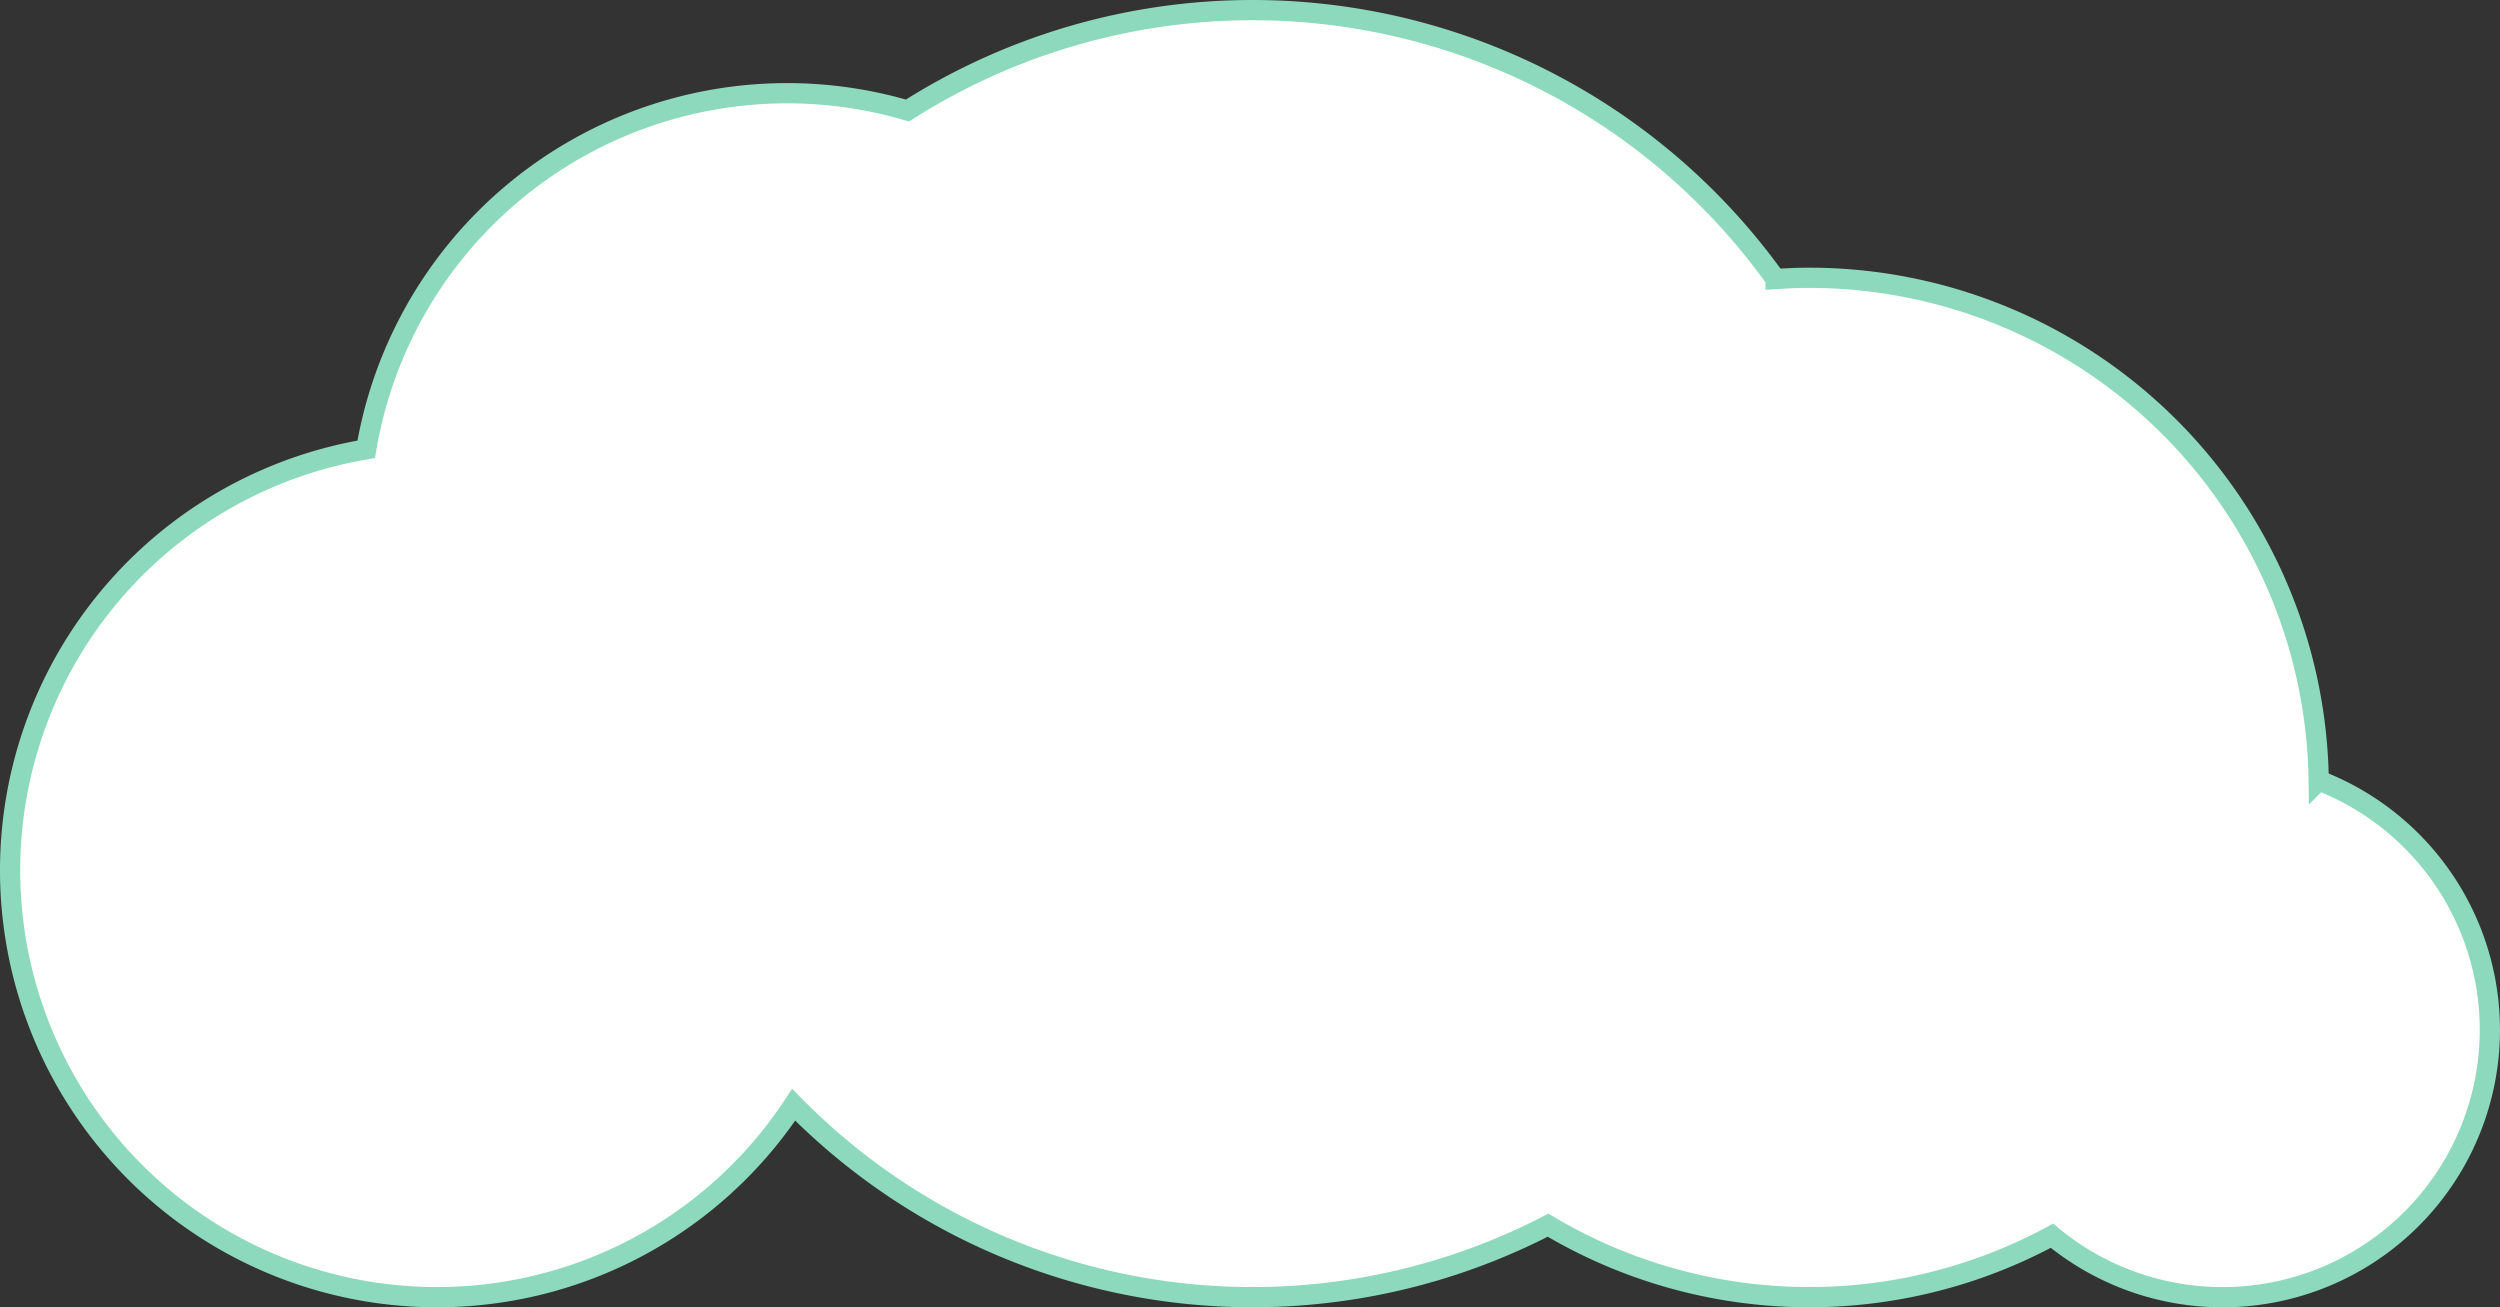
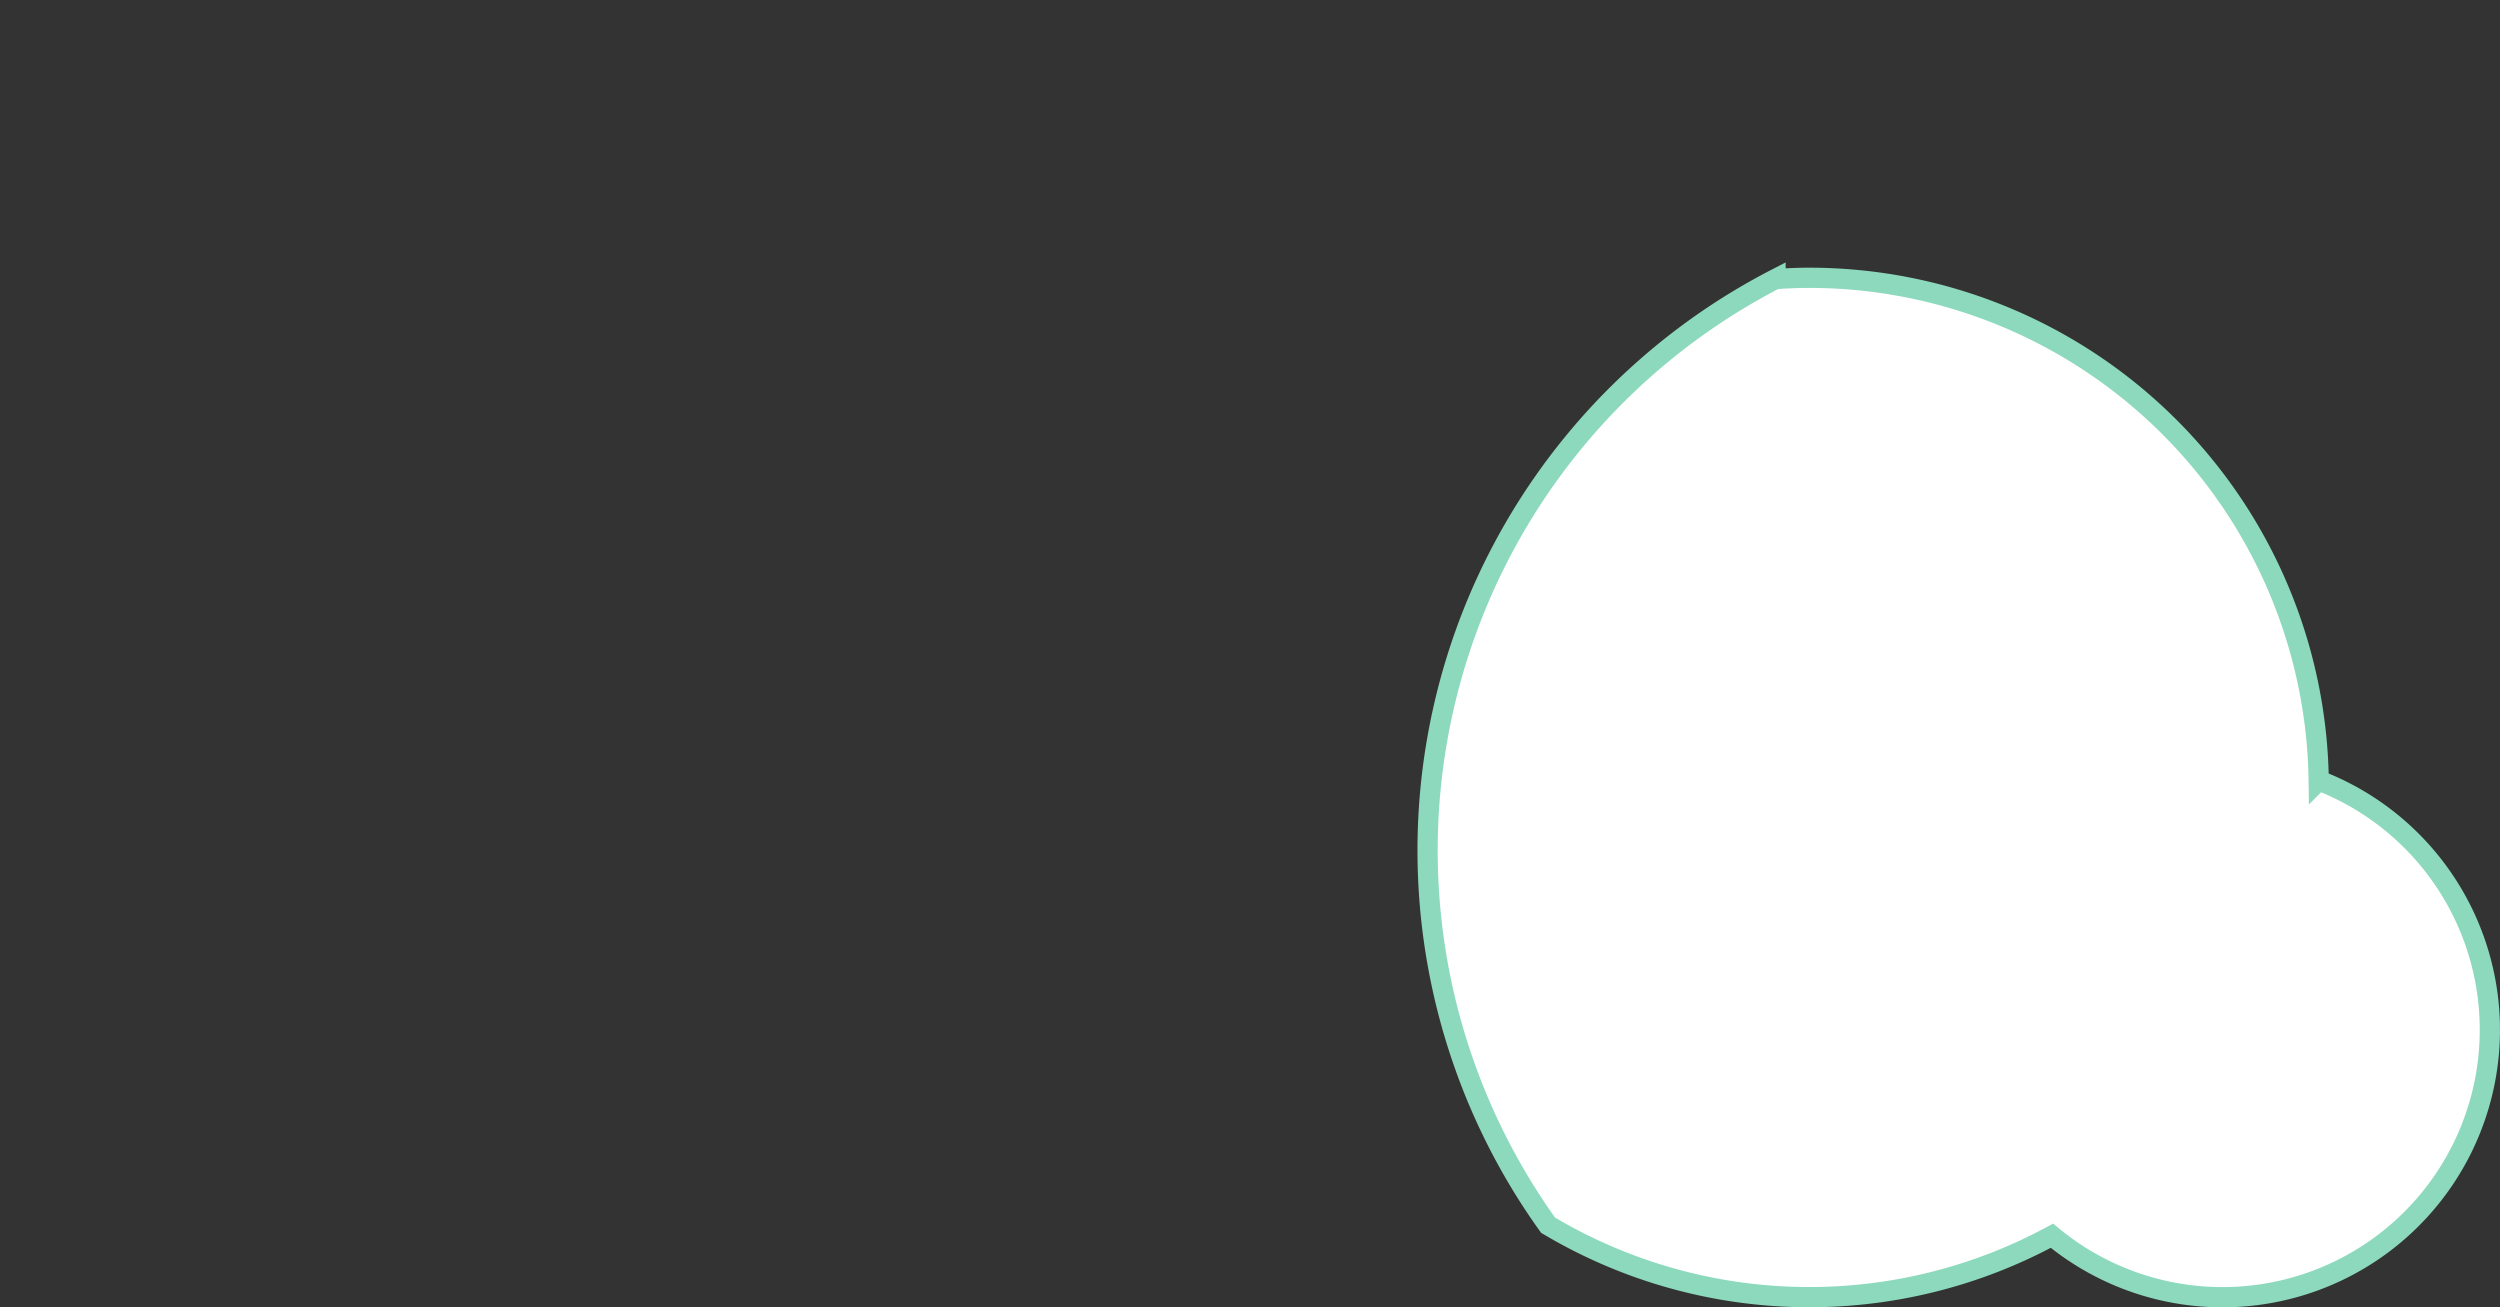
<svg xmlns="http://www.w3.org/2000/svg" width="247.2" height="129.263" viewBox="0 0 247.2 129.263">
  <rect x="0" y="0" width="247.2" height="129.263" fill="#333333" stroke="none" />
-   <path id="Path_58" data-name="Path 58" d="M441.588,153.822a50.389,50.389,0,0,0-50.38-49.7c-1.118,0-2.226.051-3.328.122a63.586,63.586,0,0,0-85.835-16.66,42.2,42.2,0,0,0-53.518,33.5,42.209,42.209,0,1,0,42.269,64.81A63.594,63.594,0,0,0,365.389,197.8a50.437,50.437,0,0,0,49.823,1.044,26.436,26.436,0,1,0,26.377-45.023Z" transform="translate(-212.316 -76.654)" fill="#fff" stroke="#8cd9bd" stroke-width="2" />
+   <path id="Path_58" data-name="Path 58" d="M441.588,153.822a50.389,50.389,0,0,0-50.38-49.7c-1.118,0-2.226.051-3.328.122A63.594,63.594,0,0,0,365.389,197.8a50.437,50.437,0,0,0,49.823,1.044,26.436,26.436,0,1,0,26.377-45.023Z" transform="translate(-212.316 -76.654)" fill="#fff" stroke="#8cd9bd" stroke-width="2" />
</svg>